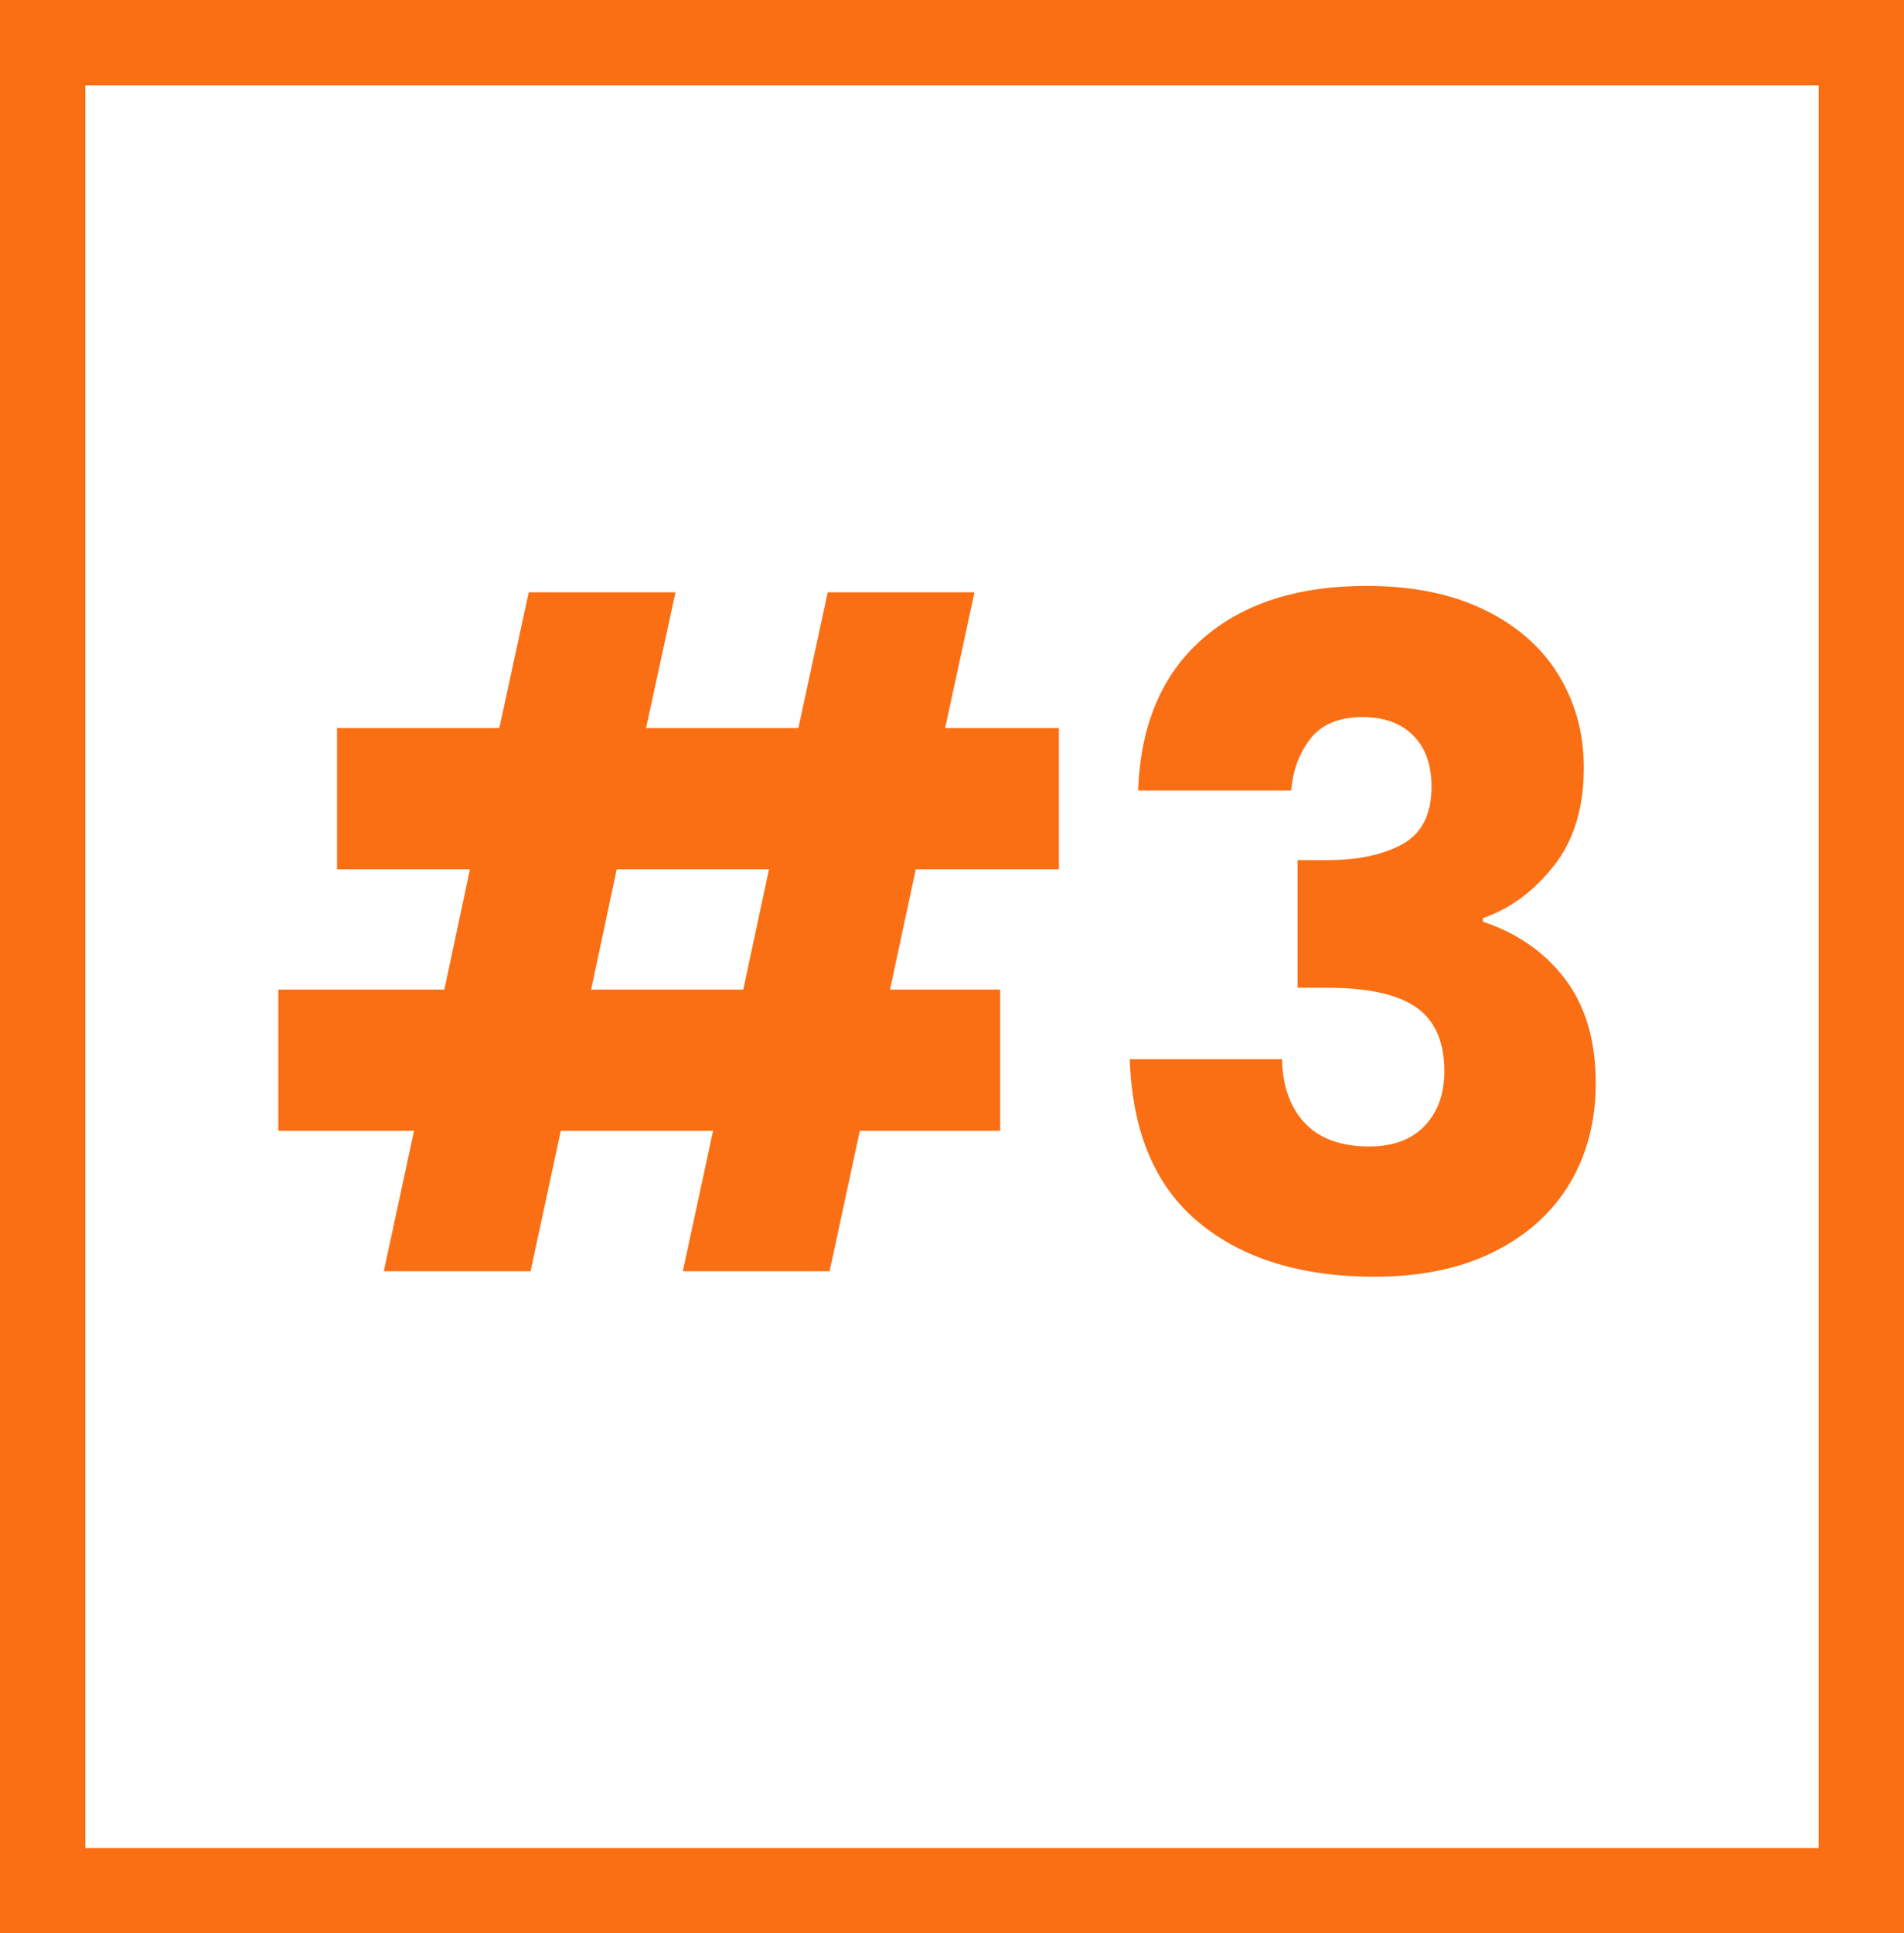
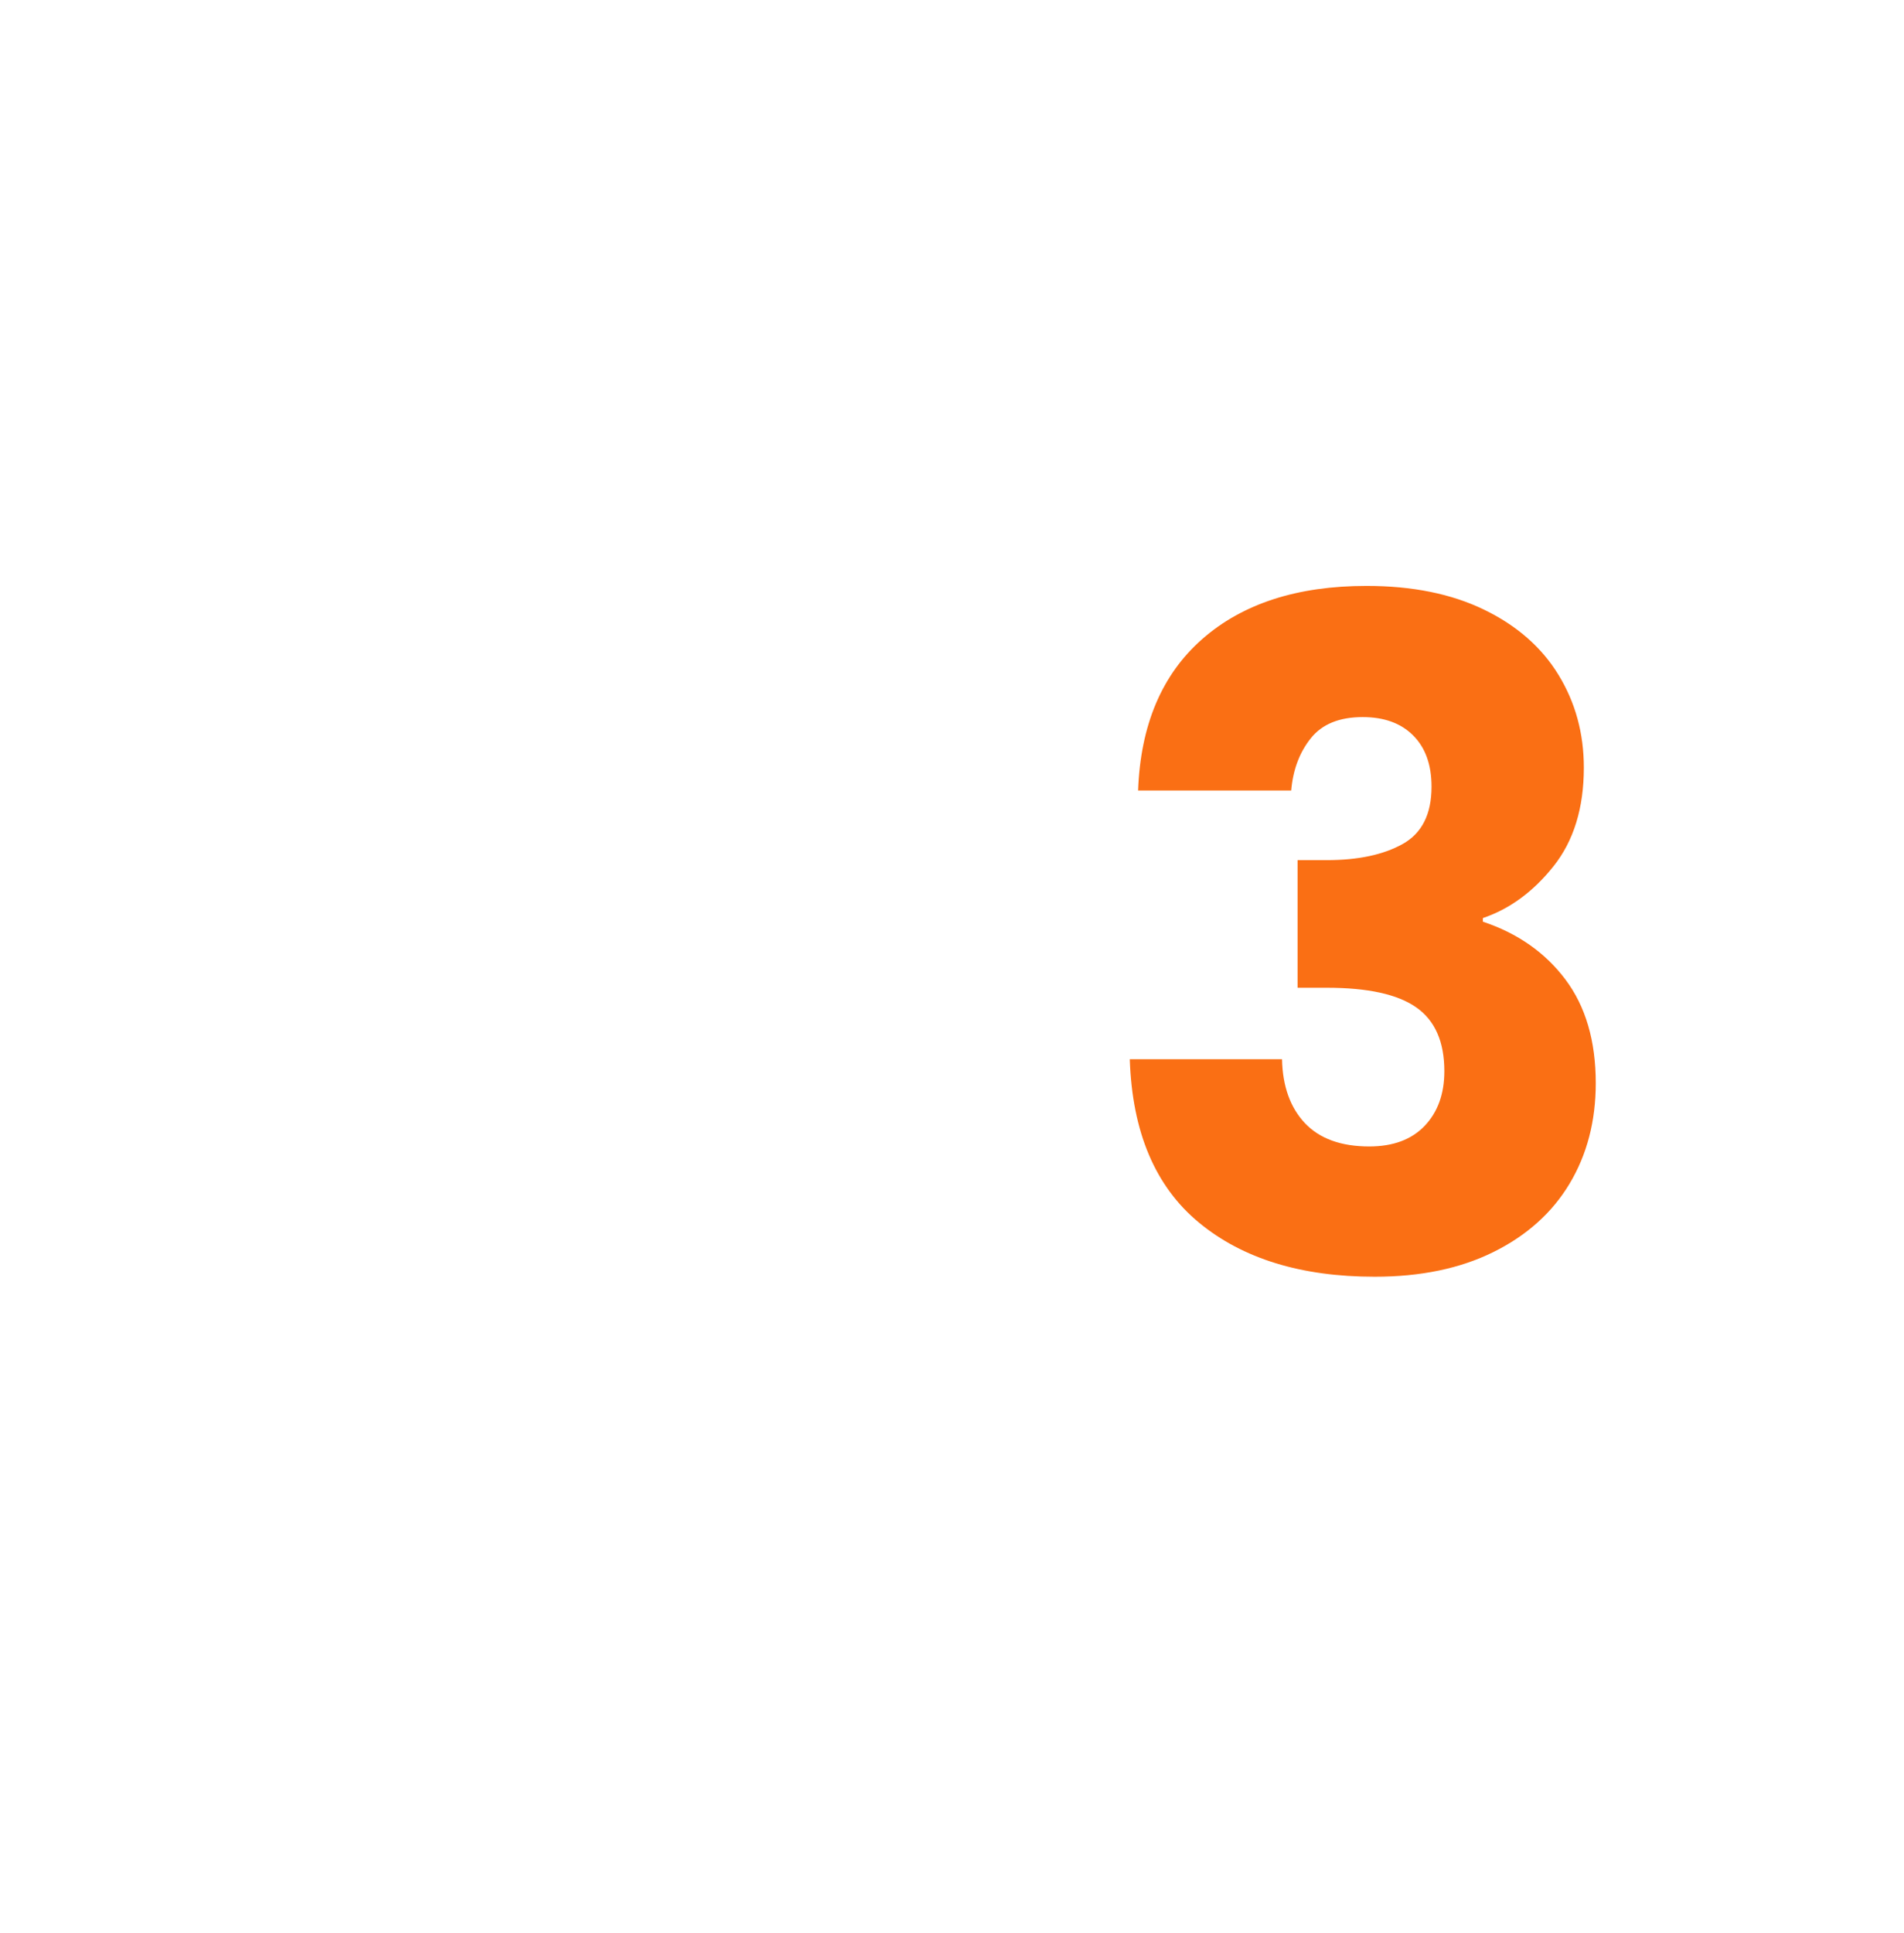
<svg xmlns="http://www.w3.org/2000/svg" id="Layer_2" data-name="Layer 2" viewBox="0 0 316.26 321">
  <defs>
    <style>
      .cls-1 {
        stroke: #fa6f14;
        stroke-miterlimit: 4;
        stroke-width: 28.35px;
      }

      .cls-1, .cls-2 {
        fill: none;
      }

      .cls-3 {
        fill: #fa6f14;
      }

      .cls-4 {
        clip-path: url(#clippath);
      }
    </style>
    <clipPath id="clippath">
      <rect class="cls-2" width="316.26" height="321" />
    </clipPath>
  </defs>
  <g id="Layer_1-2" data-name="Layer 1">
    <g>
      <g class="cls-4">
-         <path class="cls-1" d="M0,0h316.26v321H0V0Z" />
-       </g>
-       <path class="cls-3" d="M152.11,144.34l-4.27,19.96h18.29v23.46h-23.31l-5.02,23.31h-24.38l5.02-23.31h-25.29l-5.02,23.31h-24.38l5.02-23.31h-22.54v-23.46h27.58l4.25-19.96h-22.08v-23.46h26.96l4.88-22.54h24.38l-4.88,22.54h25.29l4.88-22.54h24.38l-4.88,22.54h18.9v23.46h-23.77ZM127.73,144.34h-25.29l-4.25,19.96h25.27l4.27-19.96Z" />
+         </g>
      <path class="cls-3" d="M189.04,131.26c.4-10.88,3.95-19.26,10.65-25.15,6.71-5.89,15.8-8.83,27.29-8.83,7.61,0,14.13,1.32,19.56,3.96,5.43,2.64,9.54,6.24,12.33,10.81,2.8,4.57,4.21,9.7,4.21,15.4,0,6.7-1.68,12.16-5.04,16.38-3.35,4.21-7.26,7.08-11.73,8.6v.6c5.79,1.93,10.36,5.14,13.71,9.6,3.36,4.47,5.04,10.21,5.04,17.21,0,6.29-1.45,11.85-4.35,16.69-2.89,4.82-7.1,8.6-12.65,11.35-5.53,2.74-12.1,4.1-19.73,4.1-12.18,0-21.91-2.99-29.17-8.98-7.27-6-11.1-15.04-11.5-27.13h25.29c.09,4.47,1.36,8.01,3.79,10.6,2.44,2.58,6.01,3.88,10.69,3.88,3.96,0,7.03-1.14,9.21-3.42,2.18-2.29,3.27-5.32,3.27-9.08,0-4.88-1.55-8.4-4.65-10.58-3.1-2.18-8.05-3.27-14.85-3.27h-4.88v-21.19h4.88c5.18,0,9.36-.89,12.56-2.67,3.21-1.78,4.81-4.95,4.81-9.52,0-3.65-1.02-6.49-3.06-8.52-2.03-2.03-4.82-3.04-8.38-3.04-3.86,0-6.73,1.17-8.6,3.5s-2.97,5.23-3.27,8.69h-25.44Z" />
    </g>
  </g>
</svg>